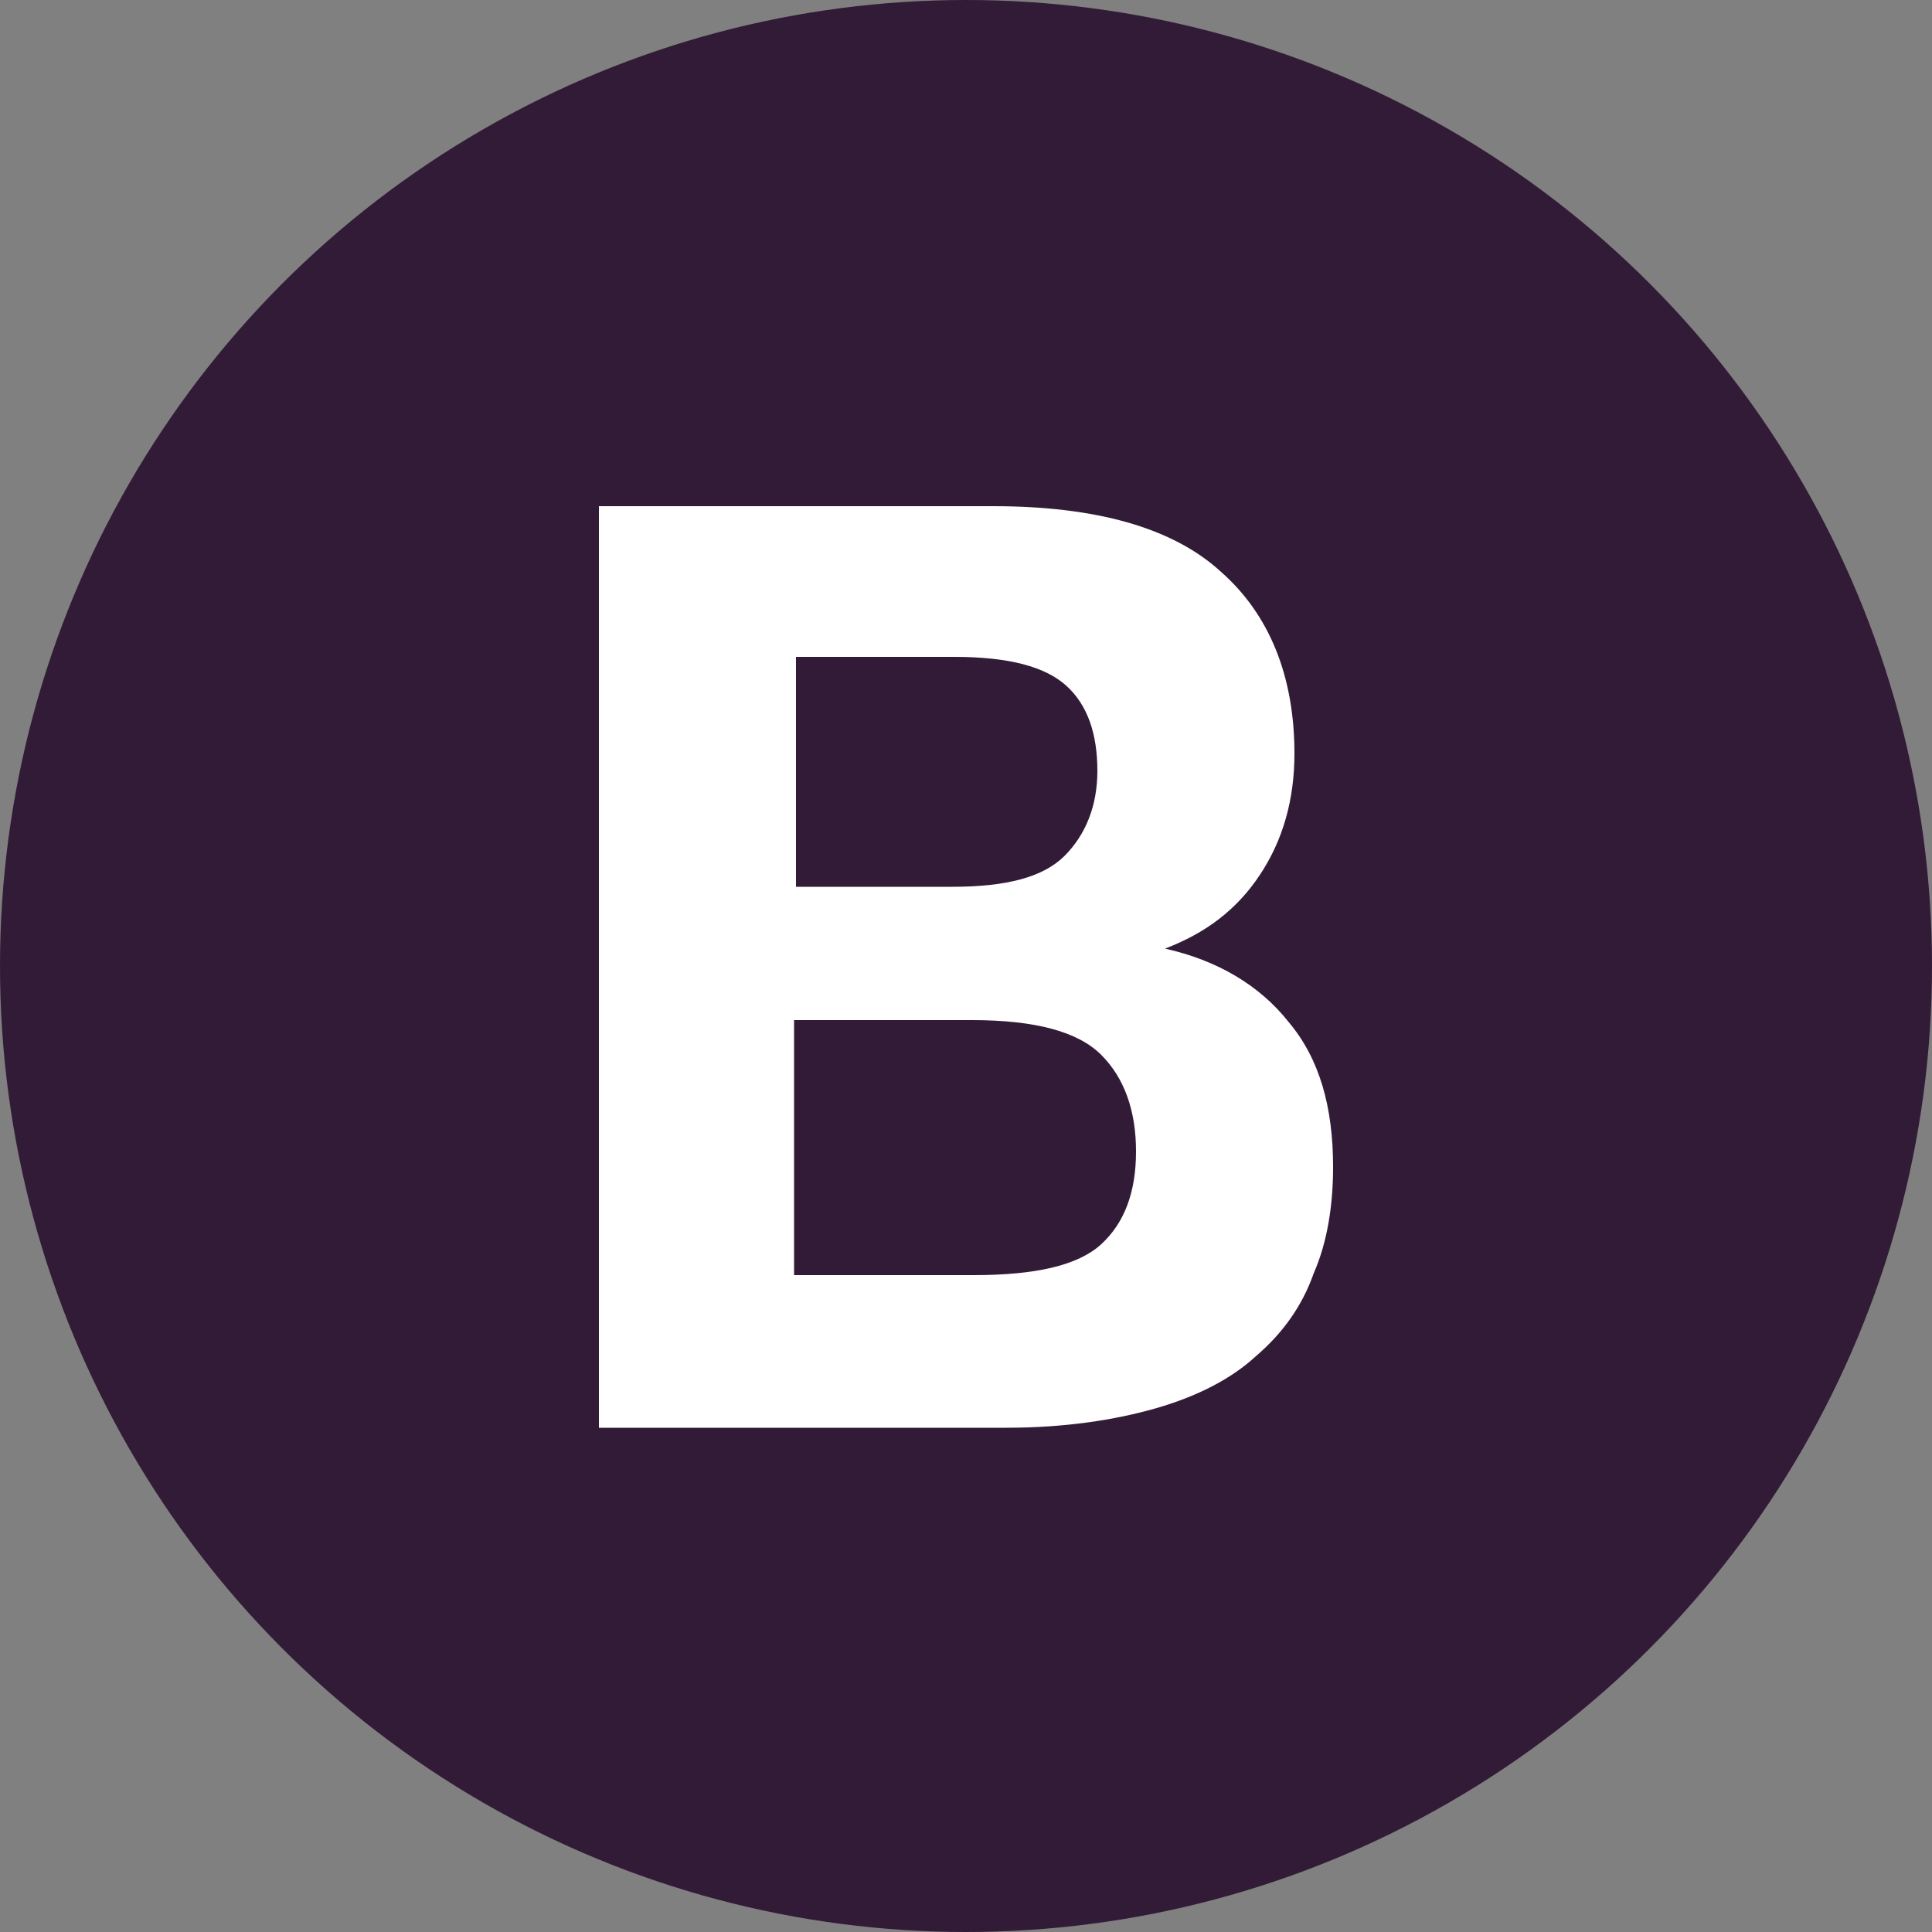
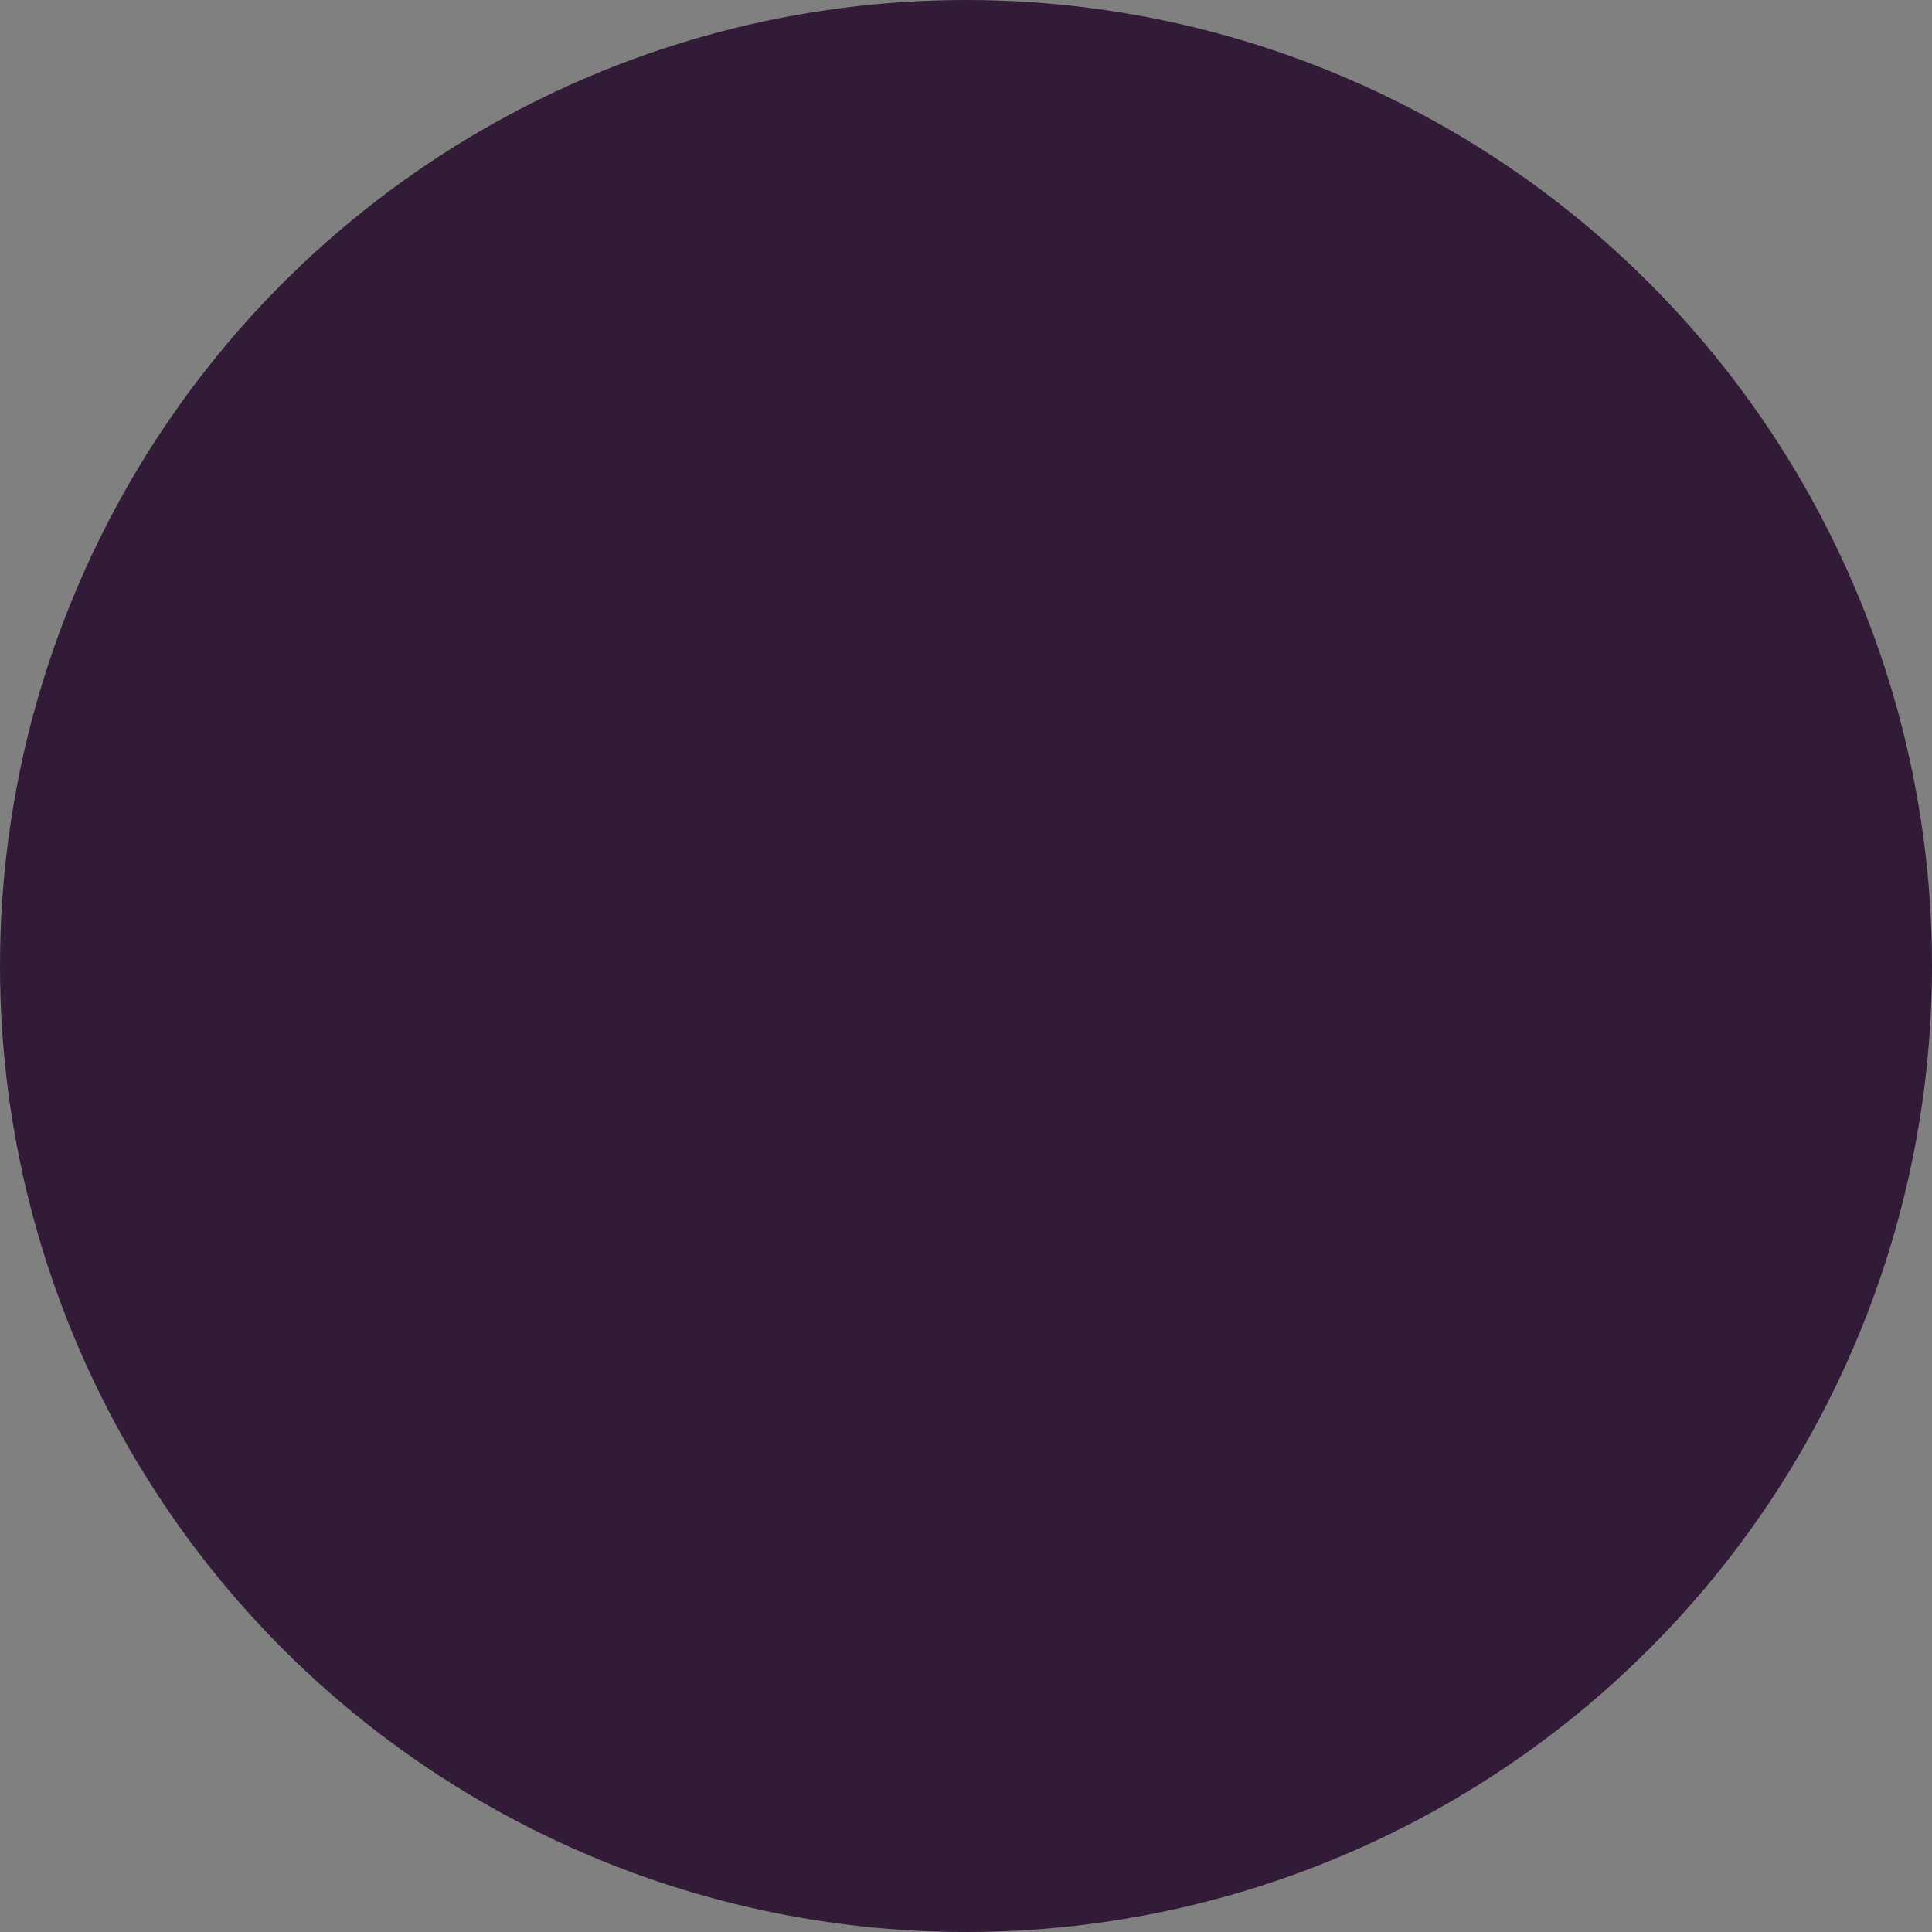
<svg xmlns="http://www.w3.org/2000/svg" version="1.1" id="Layer_1" x="0px" y="0px" viewBox="0 0 100 100" style="enable-background:new 0 0 100 100;" xml:space="preserve">
  <rect x="0" y="0" width="100" height="100" fill="#808080" stroke="none" />
  <style type="text/css">
	.st0{fill:#321B36;}
	.st1{fill:#FFFFFF;}
</style>
  <circle class="st0" cx="50" cy="50" r="50" />
  <g>
-     <path class="st1" d="M31,26.2h20.4c5.3,0,9.3,1.1,11.8,3.4c2.5,2.2,3.8,5.4,3.8,9.4c0,2.4-0.6,4.5-1.8,6.3s-2.8,3-4.9,3.8   c2.7,0.6,4.9,1.9,6.4,3.8c1.6,1.9,2.3,4.4,2.3,7.5c0,2-0.3,3.9-1,5.5c-0.6,1.7-1.6,3.1-3,4.3c-1.3,1.2-3.1,2.1-5.2,2.7   c-2.1,0.6-4.7,1-7.7,1H31V26.2z M49.3,45.9c2.8,0,4.7-0.5,5.8-1.6c1.1-1.1,1.7-2.6,1.7-4.4c0-1.9-0.5-3.4-1.6-4.4   c-1.1-1-3-1.5-5.8-1.5h-8.2v11.9H49.3z M50.4,66c3.2,0,5.4-0.5,6.6-1.6c1.2-1.1,1.8-2.7,1.8-4.8c0-2.1-0.6-3.8-1.8-5   c-1.2-1.2-3.4-1.8-6.7-1.8h-9.2V66H50.4z" />
-   </g>
+     </g>
</svg>